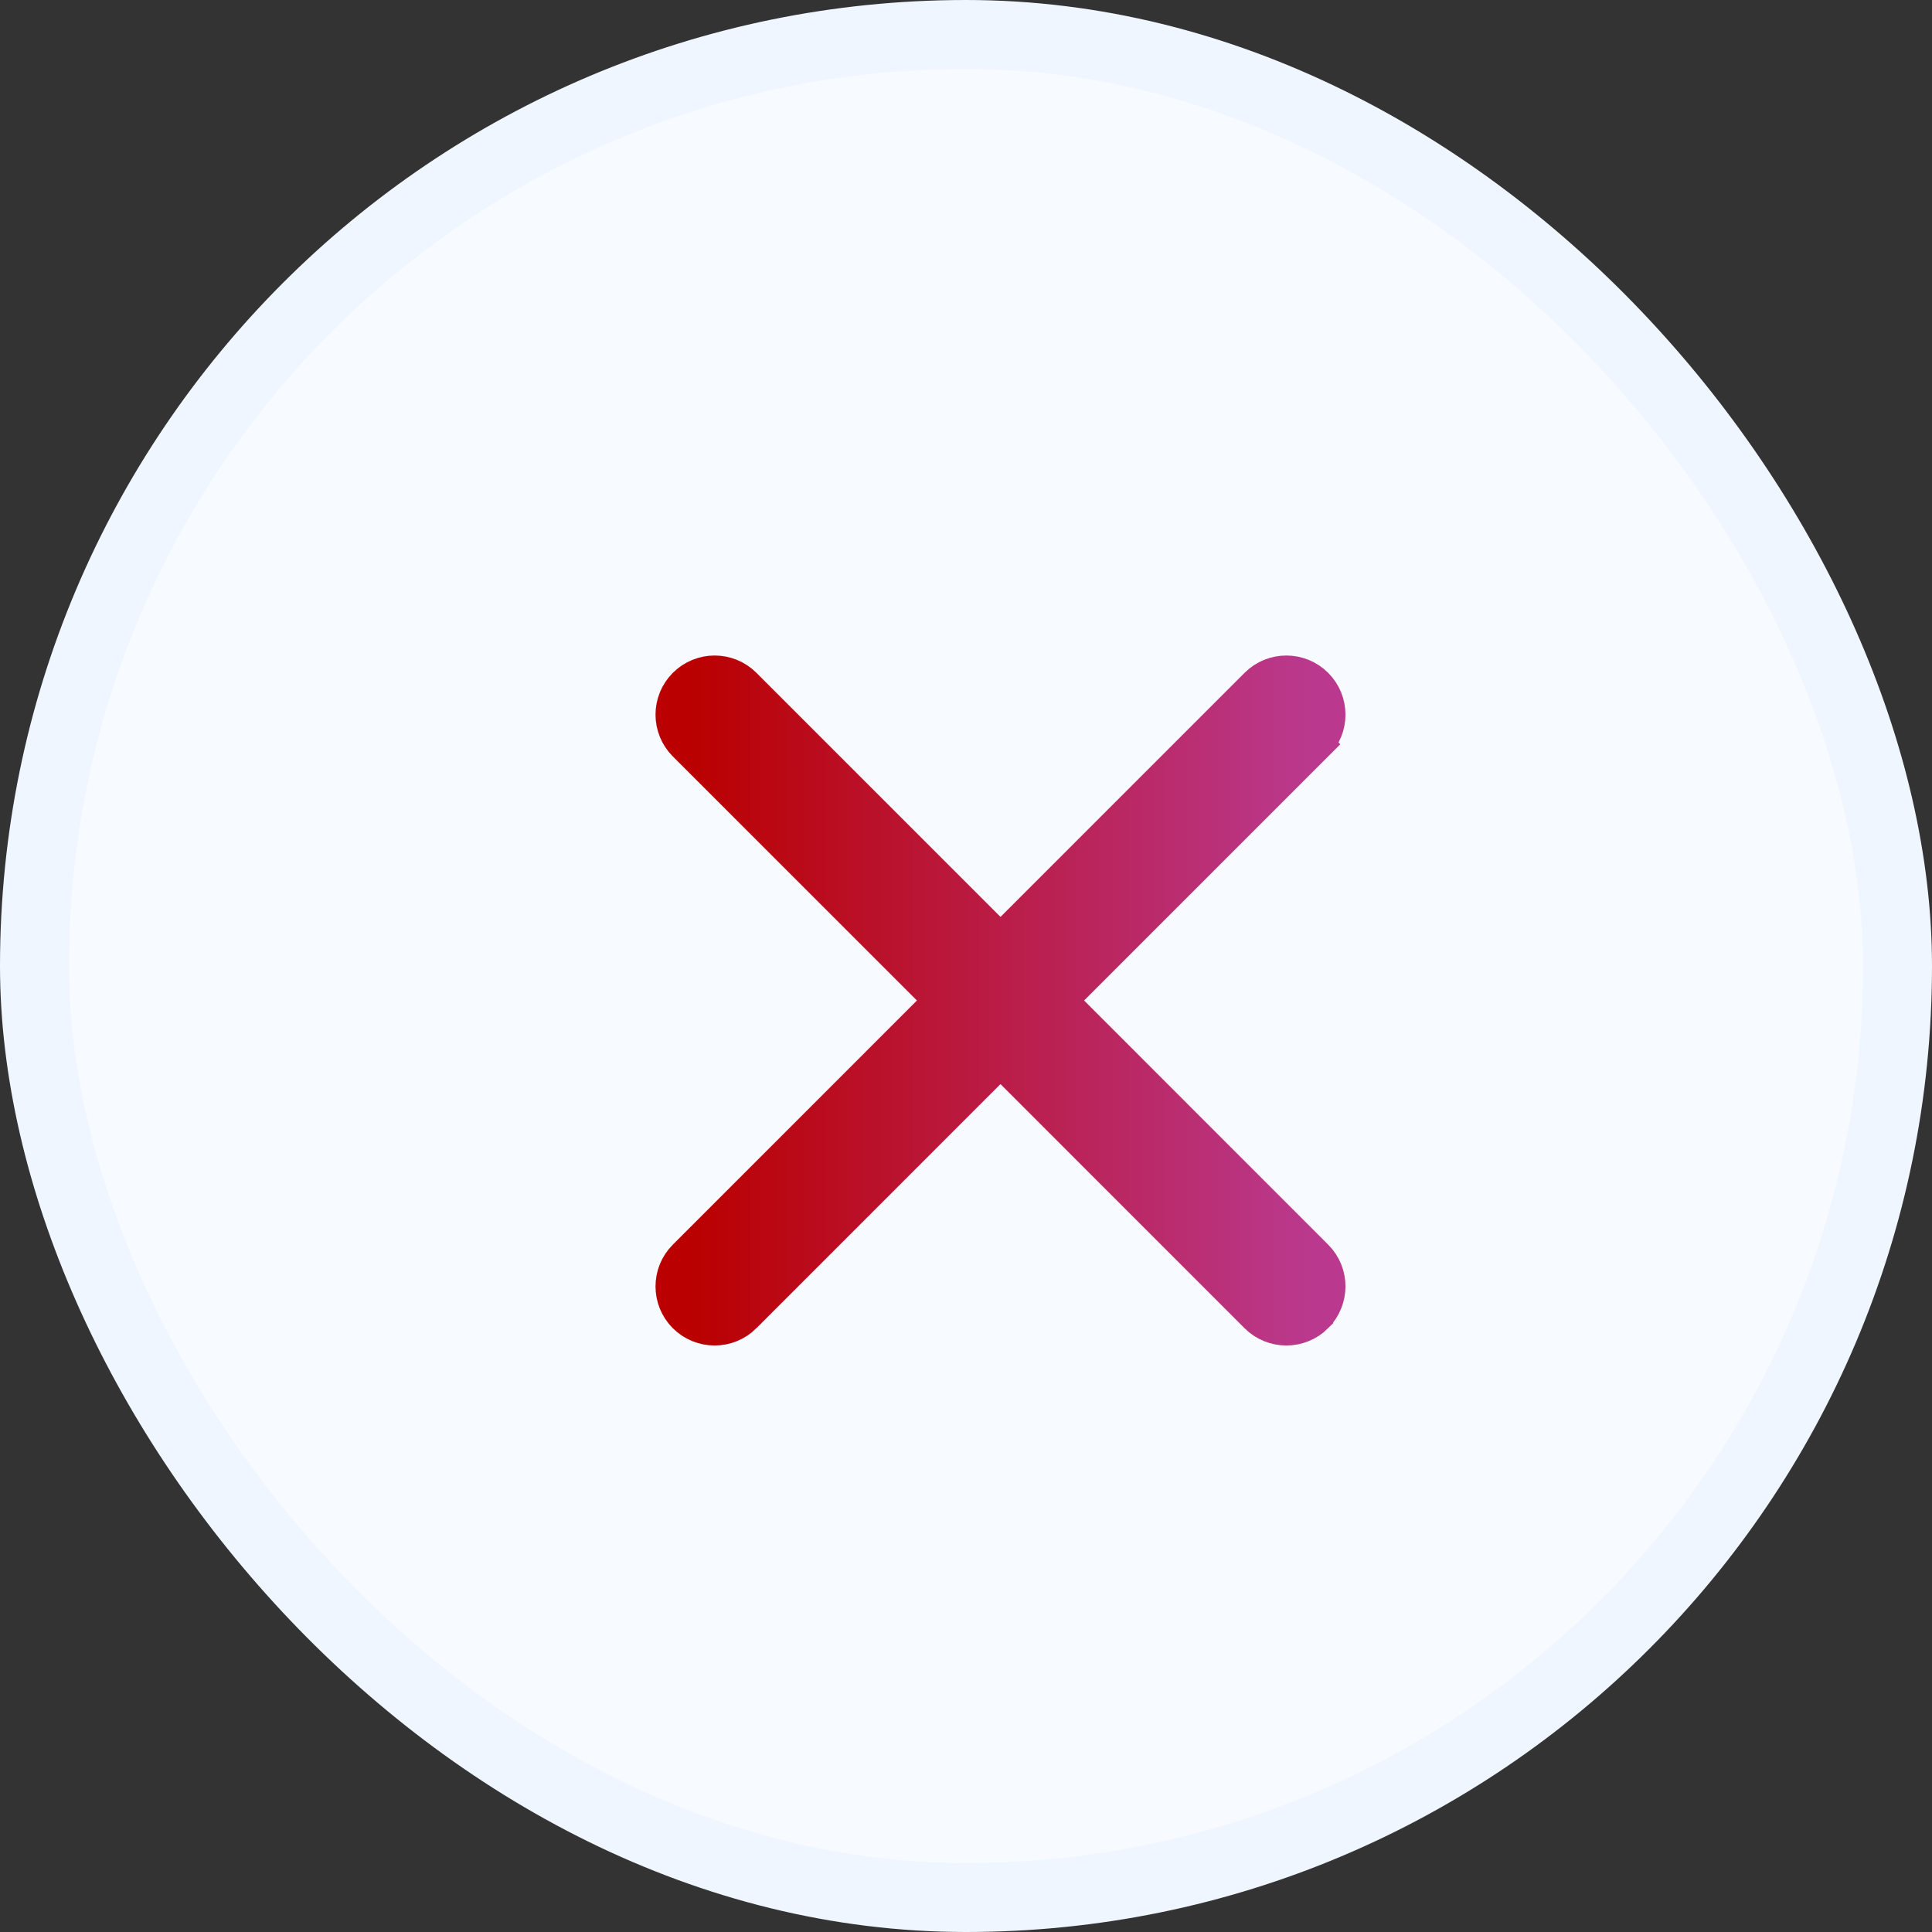
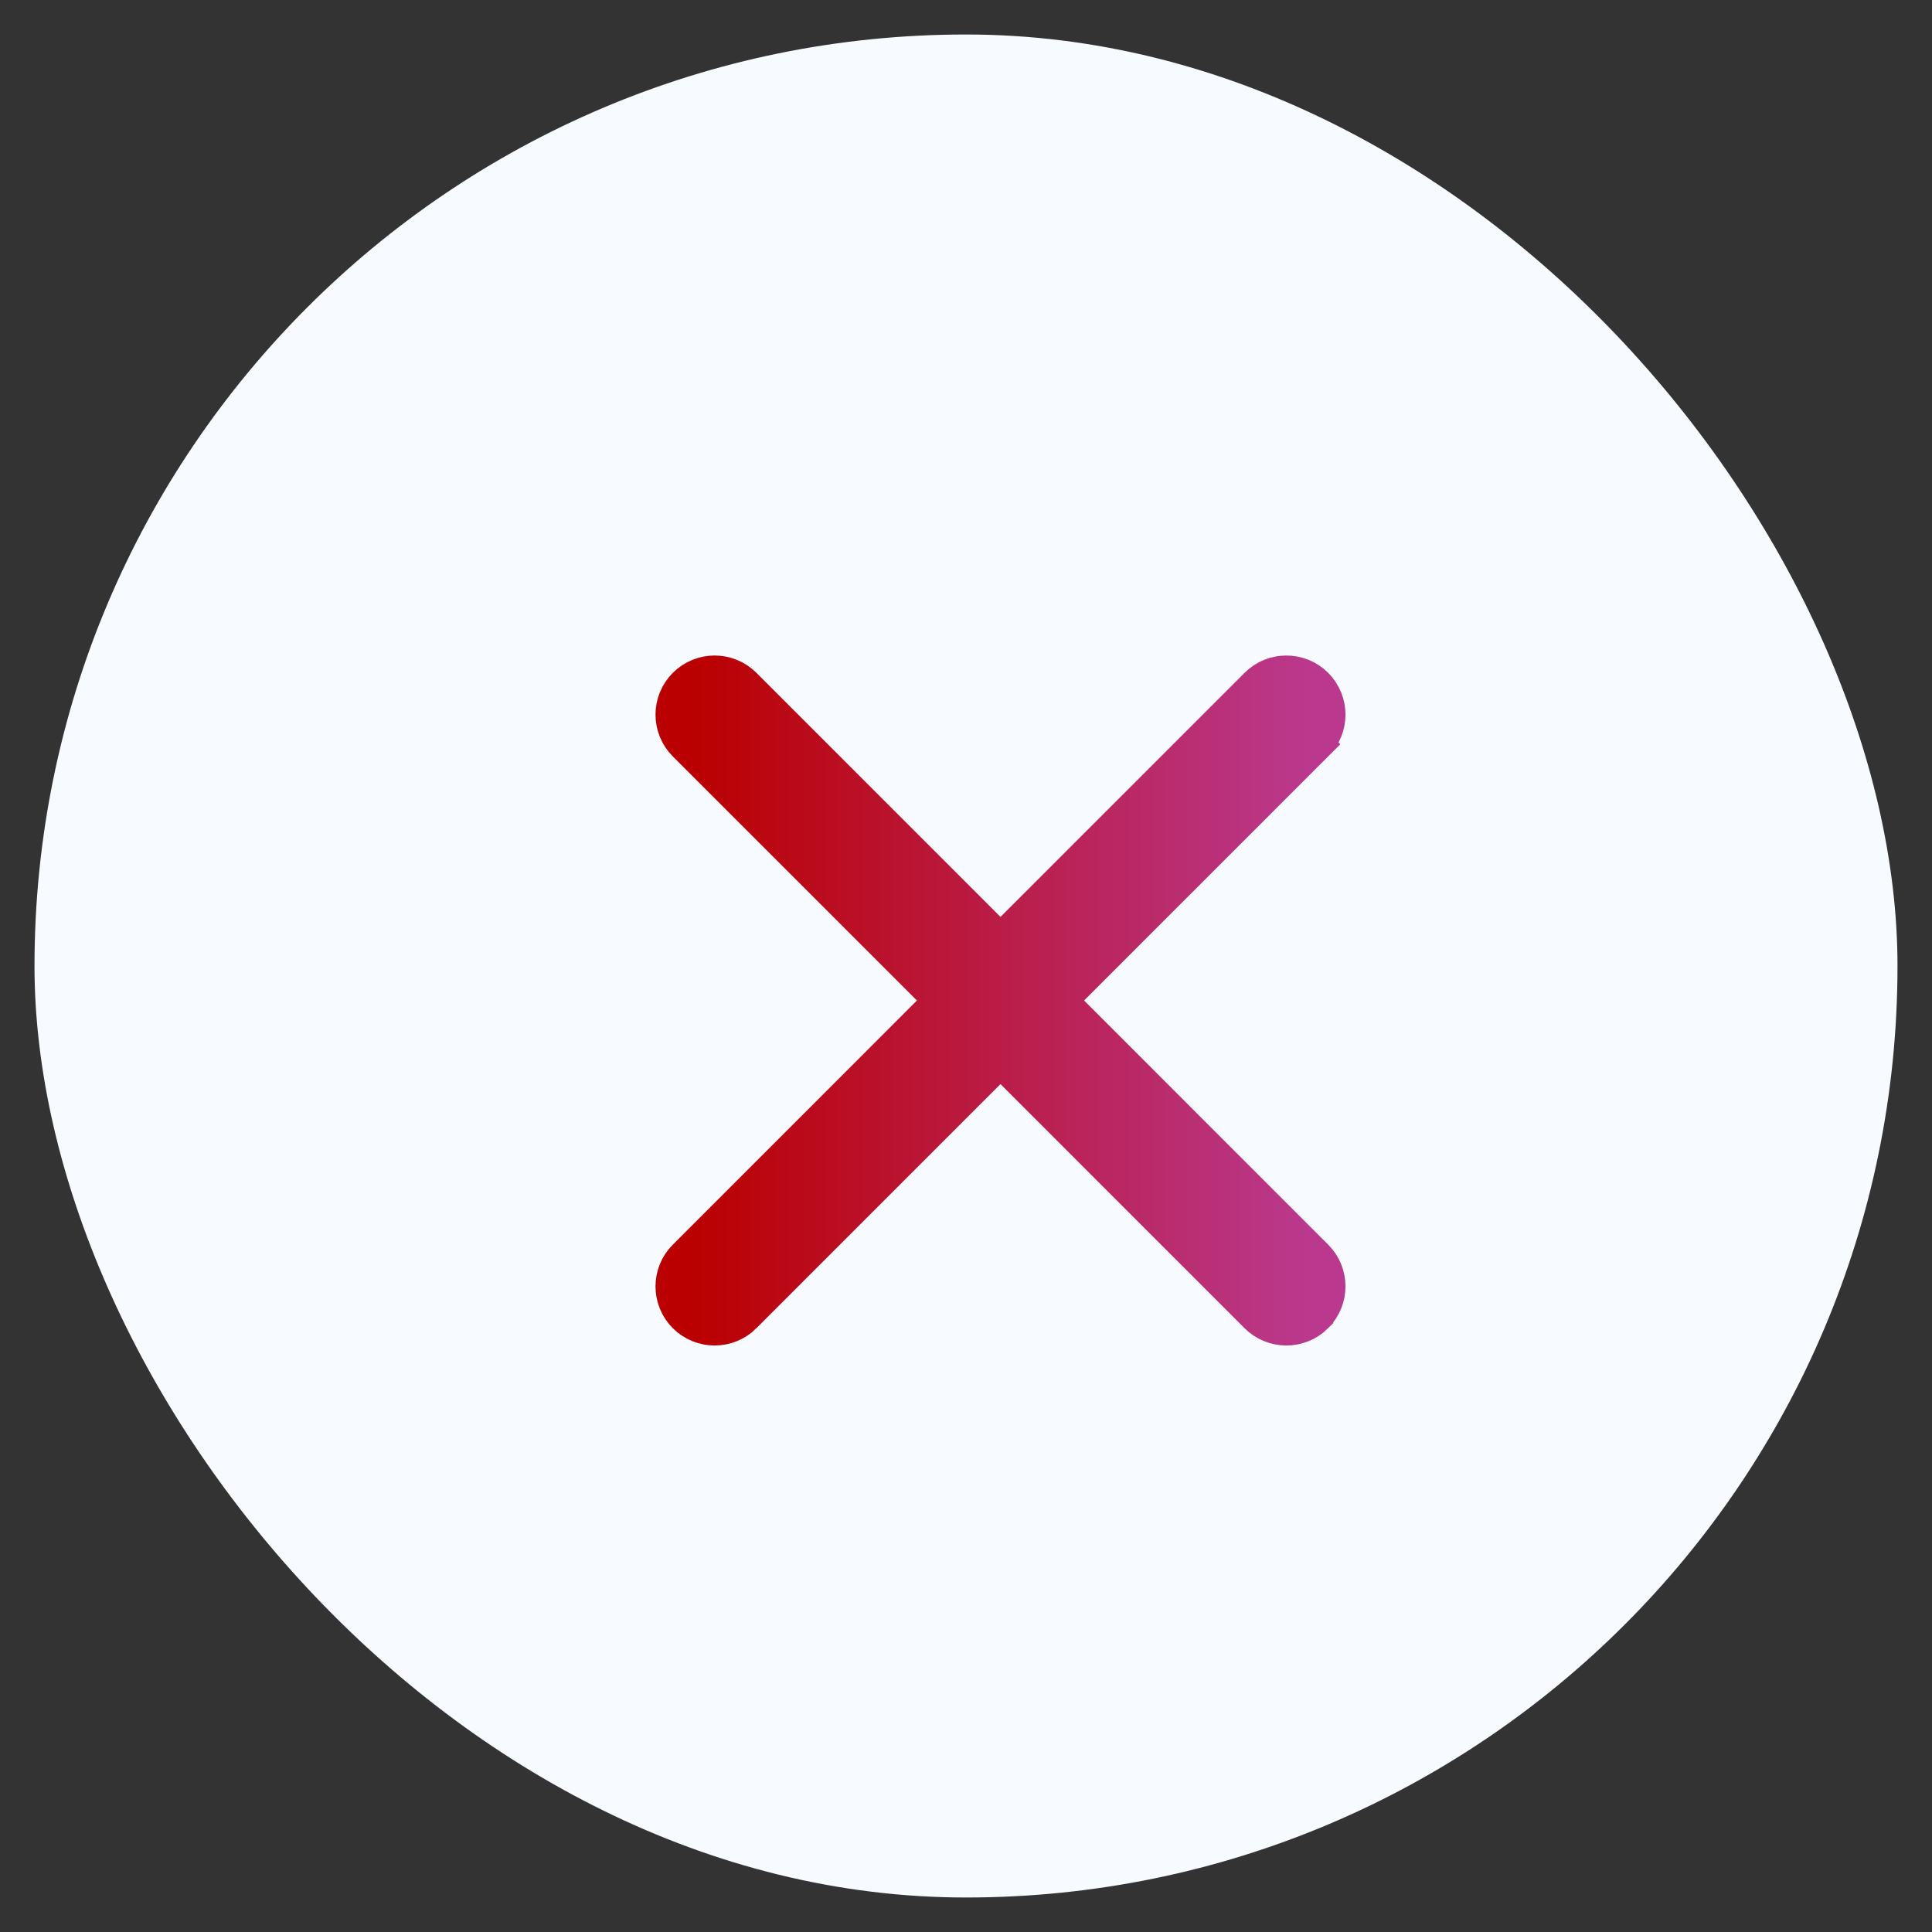
<svg xmlns="http://www.w3.org/2000/svg" width="28" height="28" viewBox="0 0 28 28" fill="none">
  <rect x="0" y="0" width="28" height="28" fill="#333333" stroke="none" />
  <rect x="0.5" y="0.5" width="27" height="27" rx="13.5" fill="#F7FAFF" />
-   <rect x="0.5" y="0.5" width="27" height="27" rx="13.5" stroke="#F0F6FF" />
  <path d="M9.928 10.786L9.928 10.786L13.642 14.5L9.928 18.215L9.928 18.215C9.691 18.451 9.691 18.836 9.928 19.073C10.165 19.309 10.549 19.309 10.786 19.073C10.786 19.073 10.786 19.072 10.786 19.072L14.5 15.358L18.214 19.073C18.451 19.309 18.835 19.309 19.072 19.073L19.072 19.072C19.309 18.835 19.309 18.451 19.072 18.215L15.358 14.5L19.072 10.786L18.896 10.609L19.072 10.786C19.309 10.549 19.309 10.165 19.072 9.928L19.072 9.928C18.835 9.691 18.451 9.691 18.214 9.928L14.5 13.642L10.786 9.928C10.549 9.691 10.165 9.691 9.928 9.928C9.691 10.165 9.691 10.549 9.928 10.786Z" fill="url(#paint0_linear_9_457)" stroke="url(#paint1_linear_9_457)" stroke-width="0.5" />
  <defs>
    <linearGradient id="paint0_linear_9_457" x1="10" y1="14.5" x2="19" y2="14.5" gradientUnits="userSpaceOnUse">
      <stop stop-color="#BA0000" />
      <stop offset="1" stop-color="#BA398E" />
    </linearGradient>
    <linearGradient id="paint1_linear_9_457" x1="10" y1="14.5" x2="19" y2="14.5" gradientUnits="userSpaceOnUse">
      <stop stop-color="#BA0000" />
      <stop offset="1" stop-color="#BA398E" />
    </linearGradient>
  </defs>
</svg>